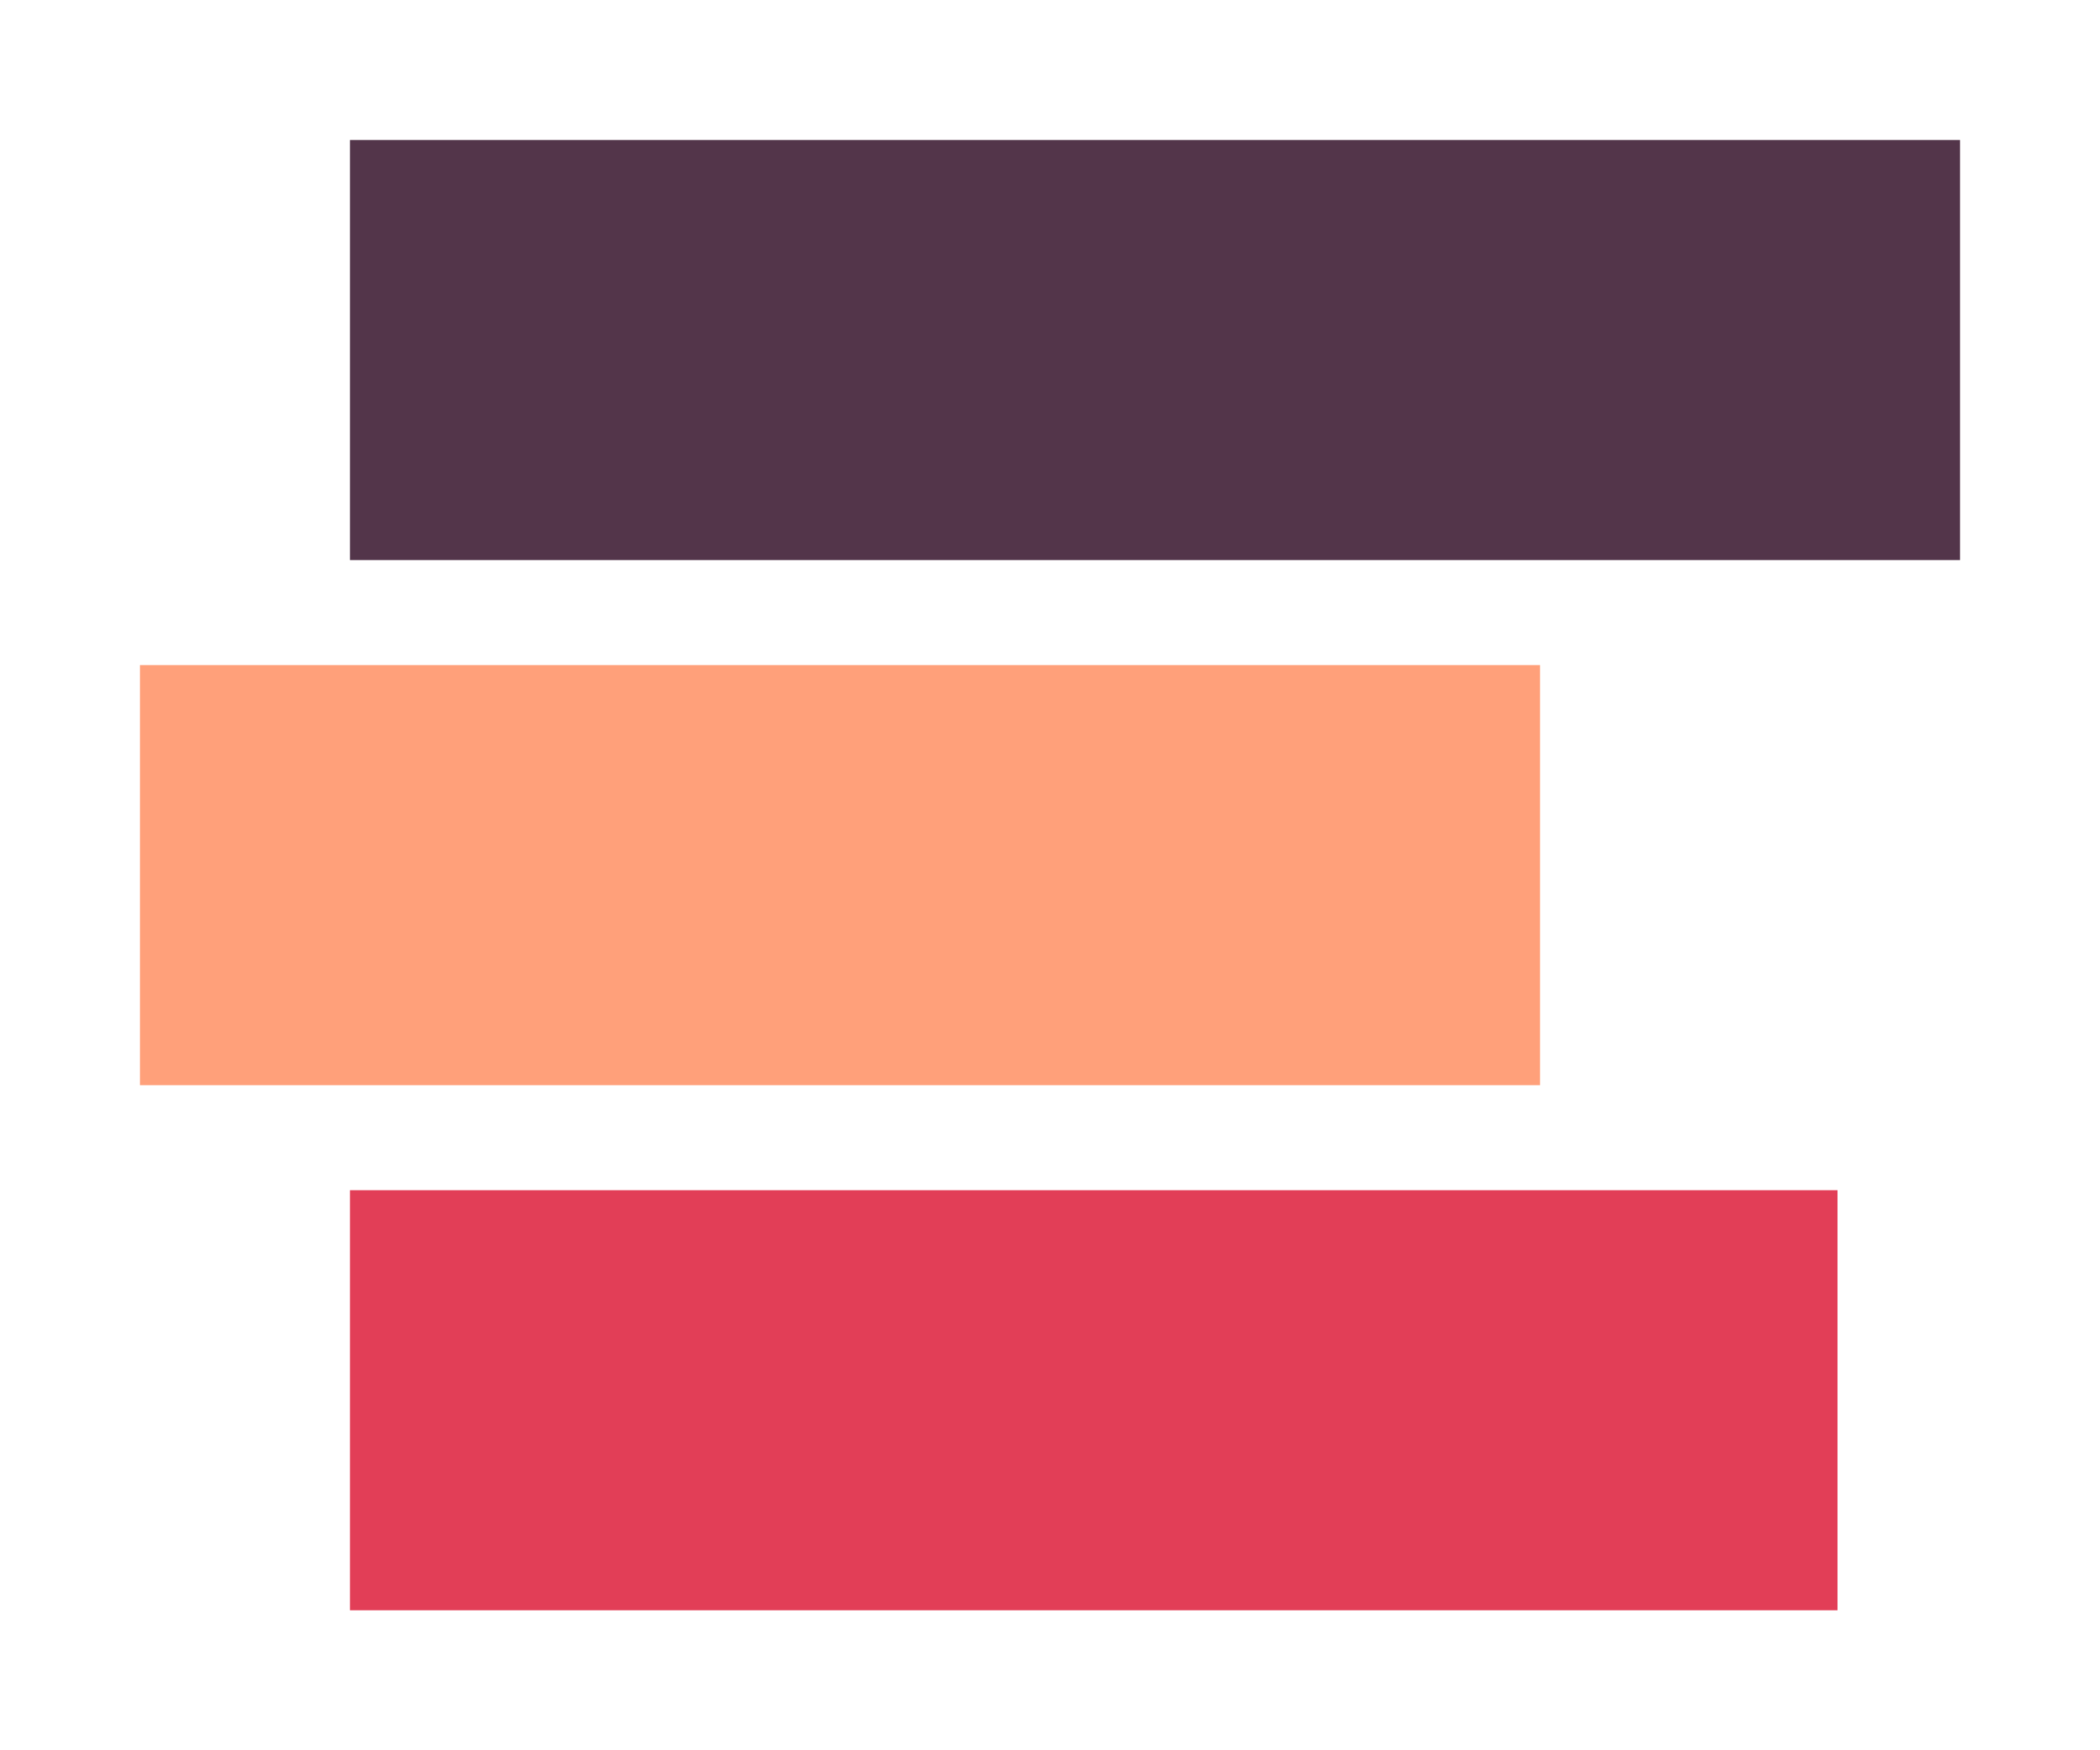
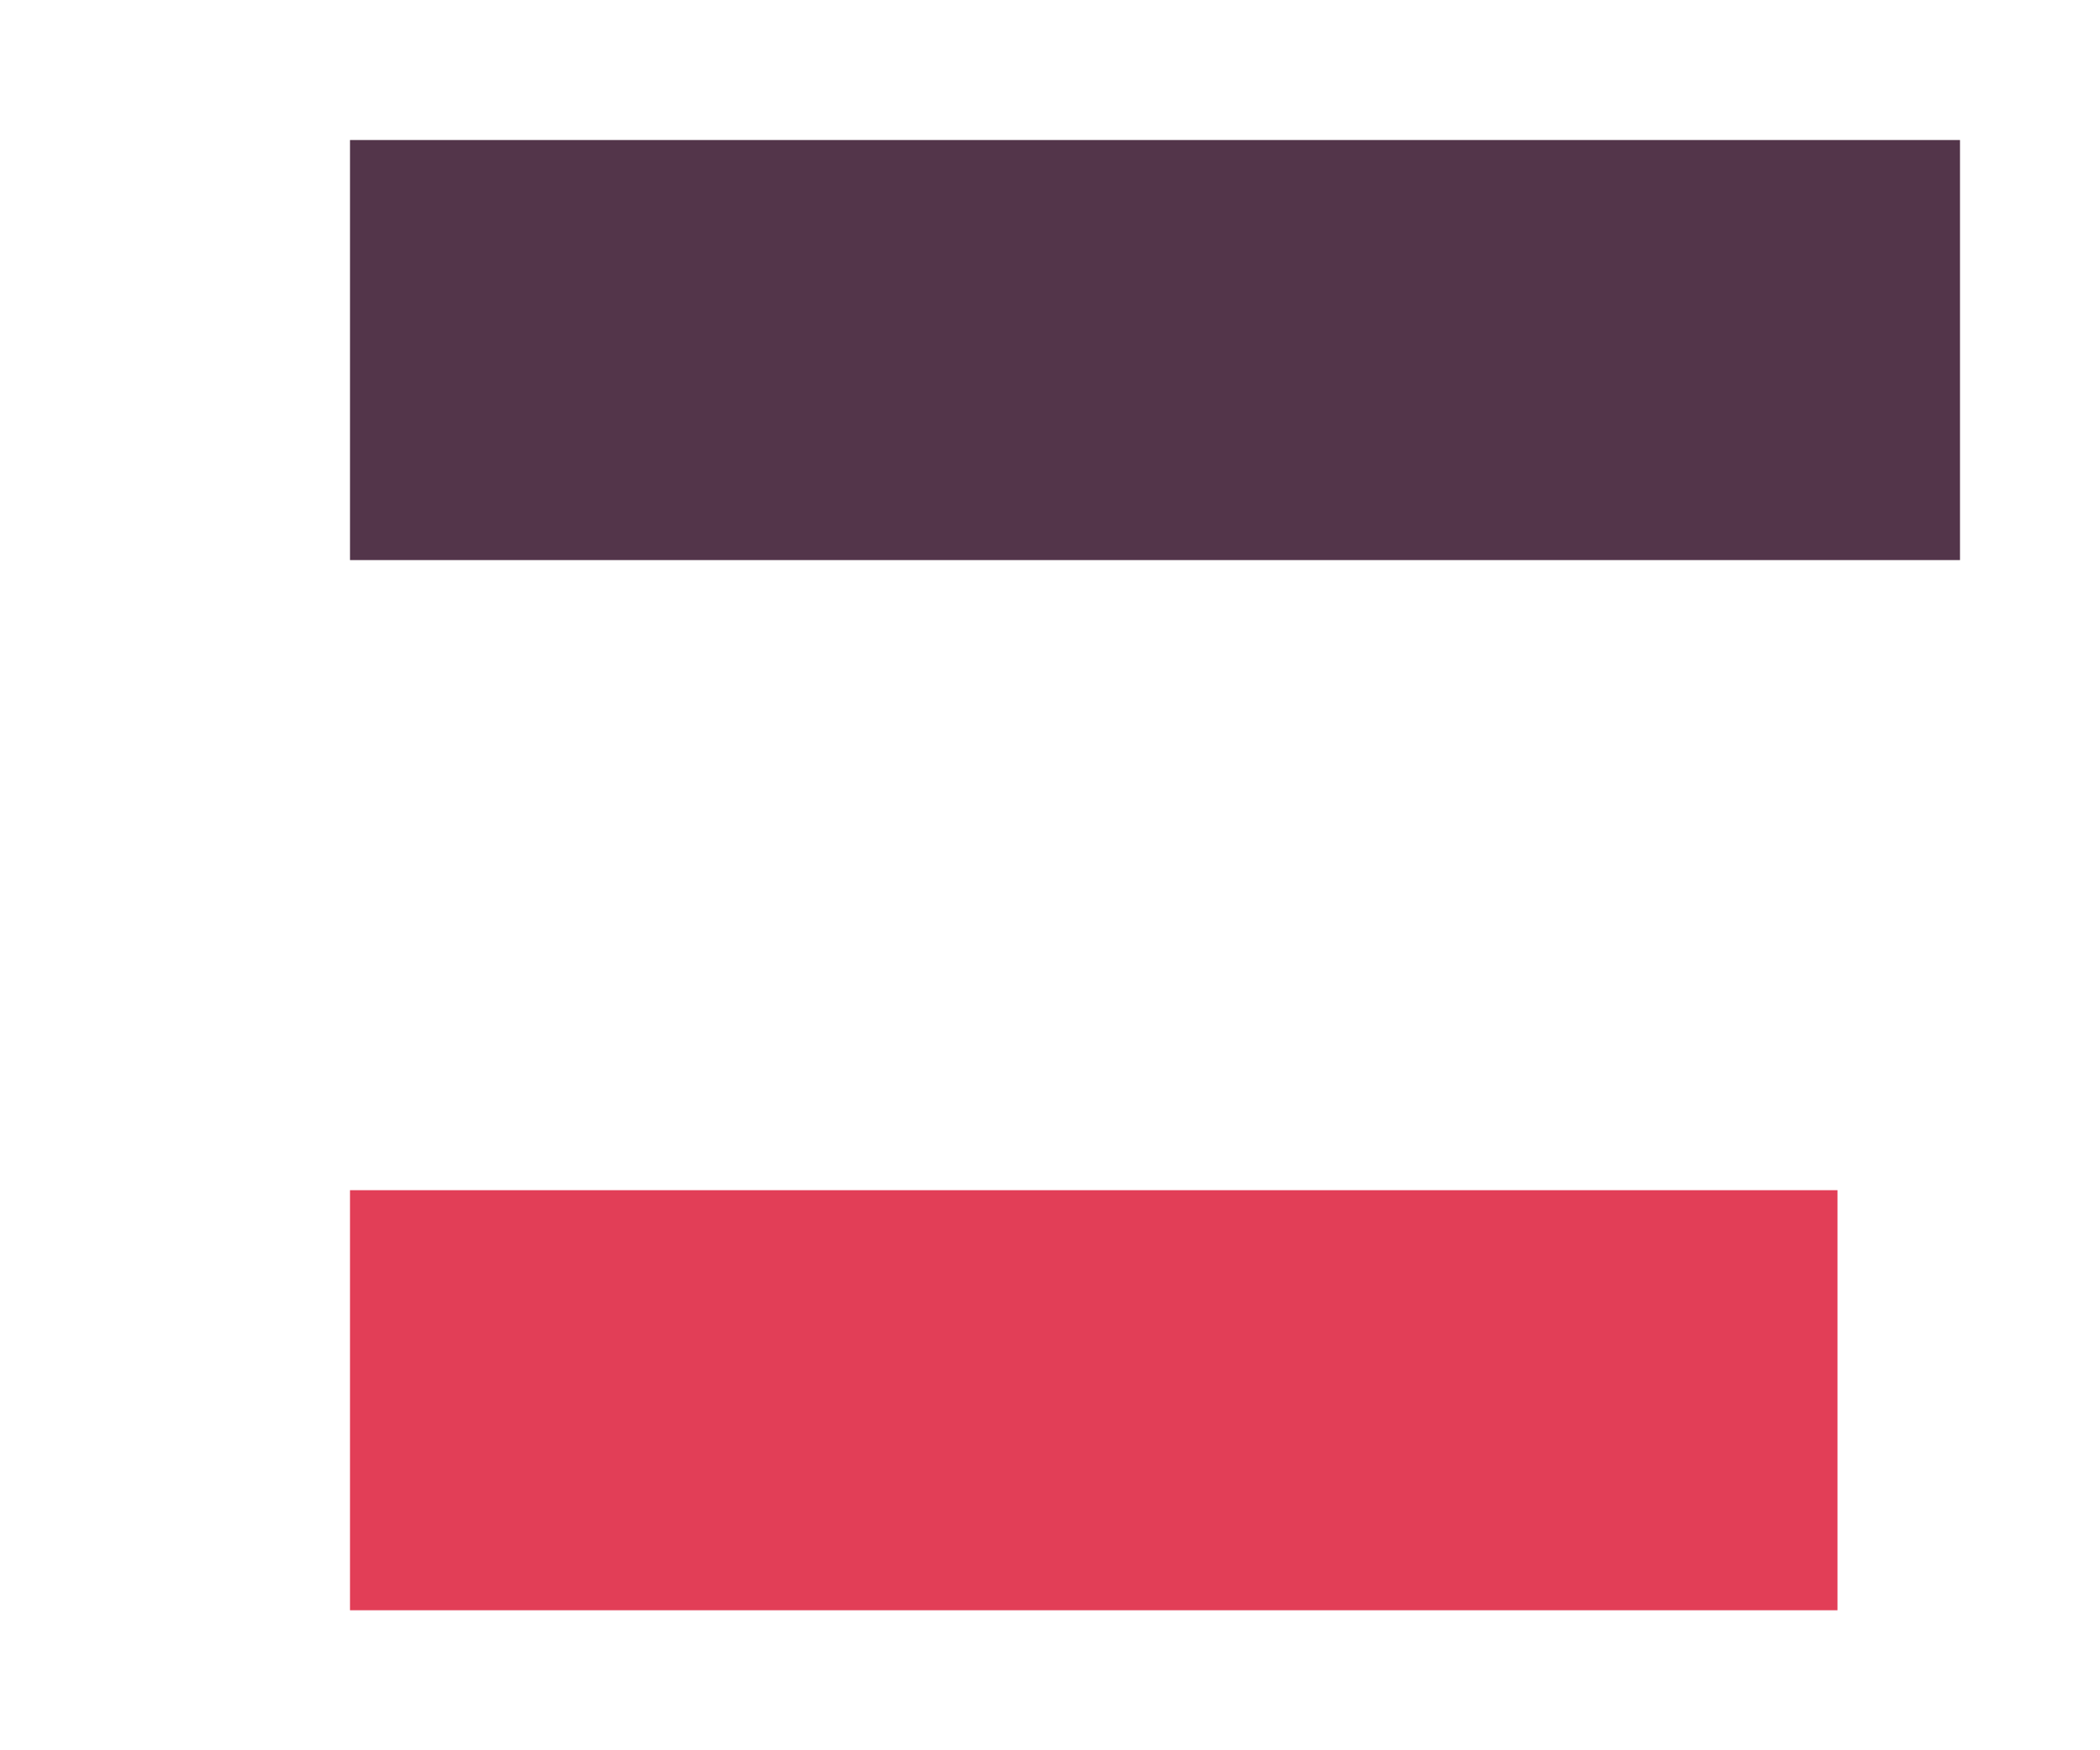
<svg xmlns="http://www.w3.org/2000/svg" width="120" height="100">
  <rect x="20" y="8" width="92" height="24" fill="#53354a" />
-   <rect x="8" y="38" width="80" height="24" fill="#FFA07A" />
  <rect x="20" y="68" width="85" height="24" fill="#e23e57" />
</svg>